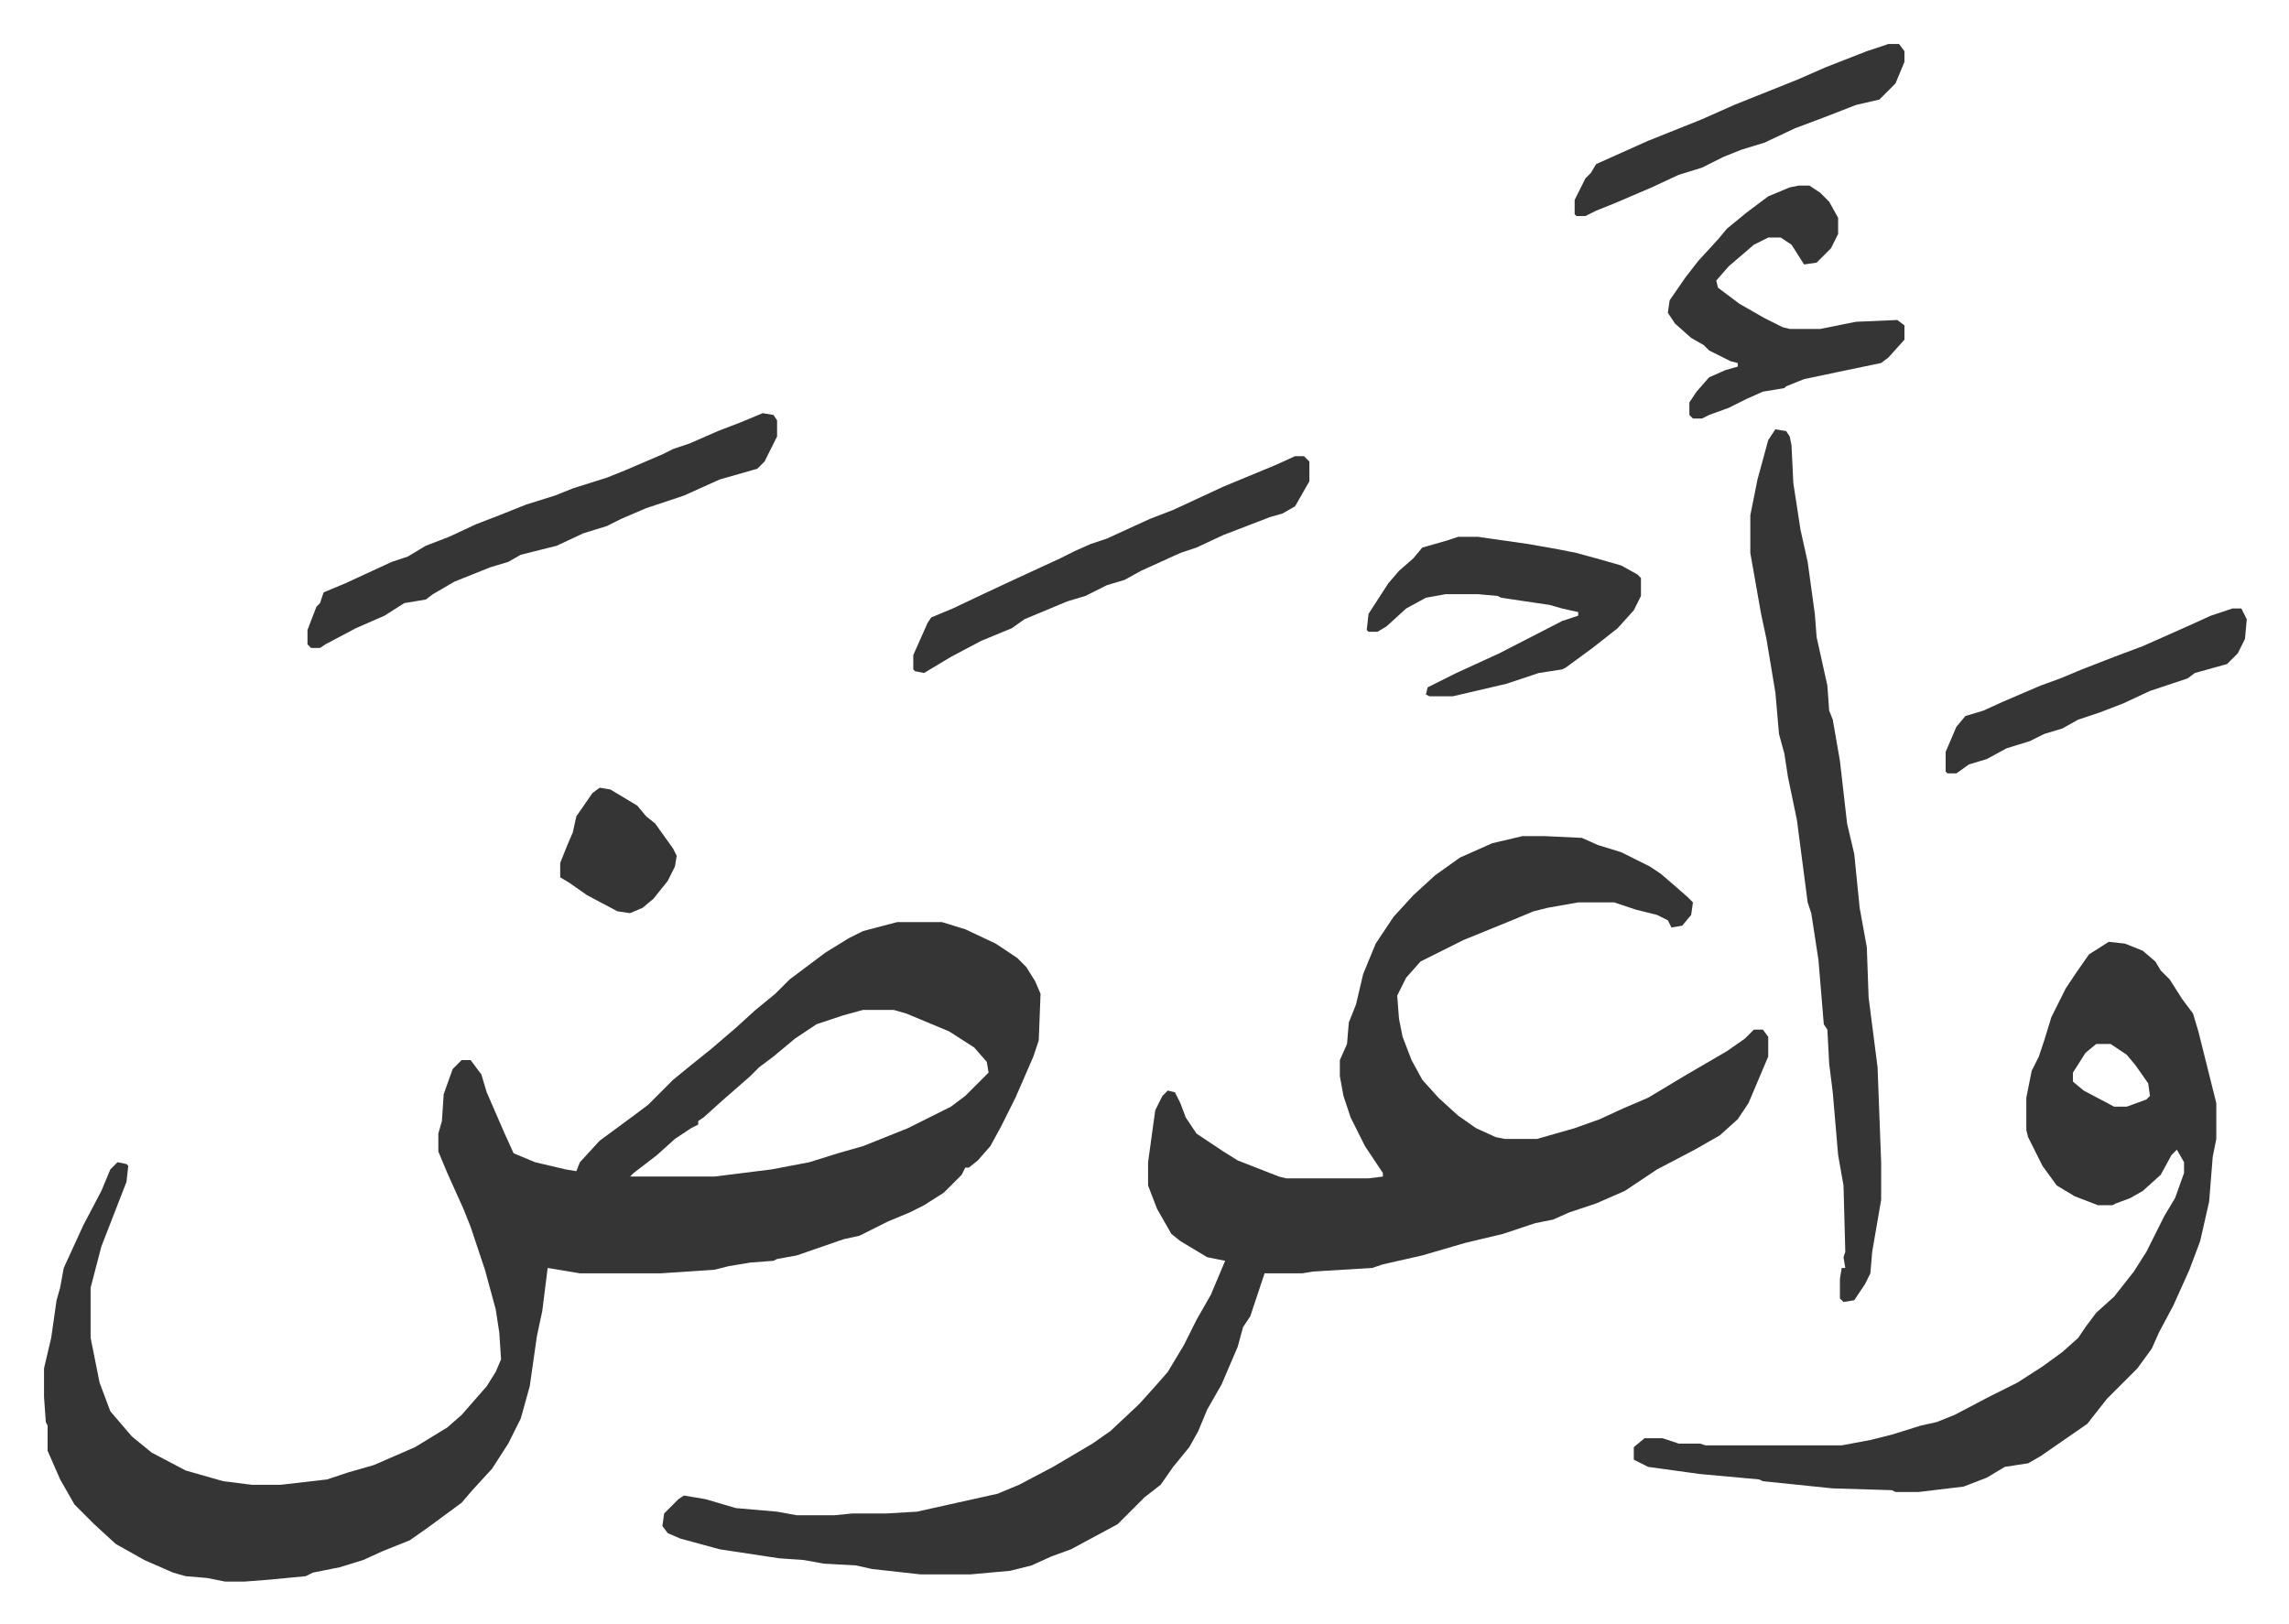
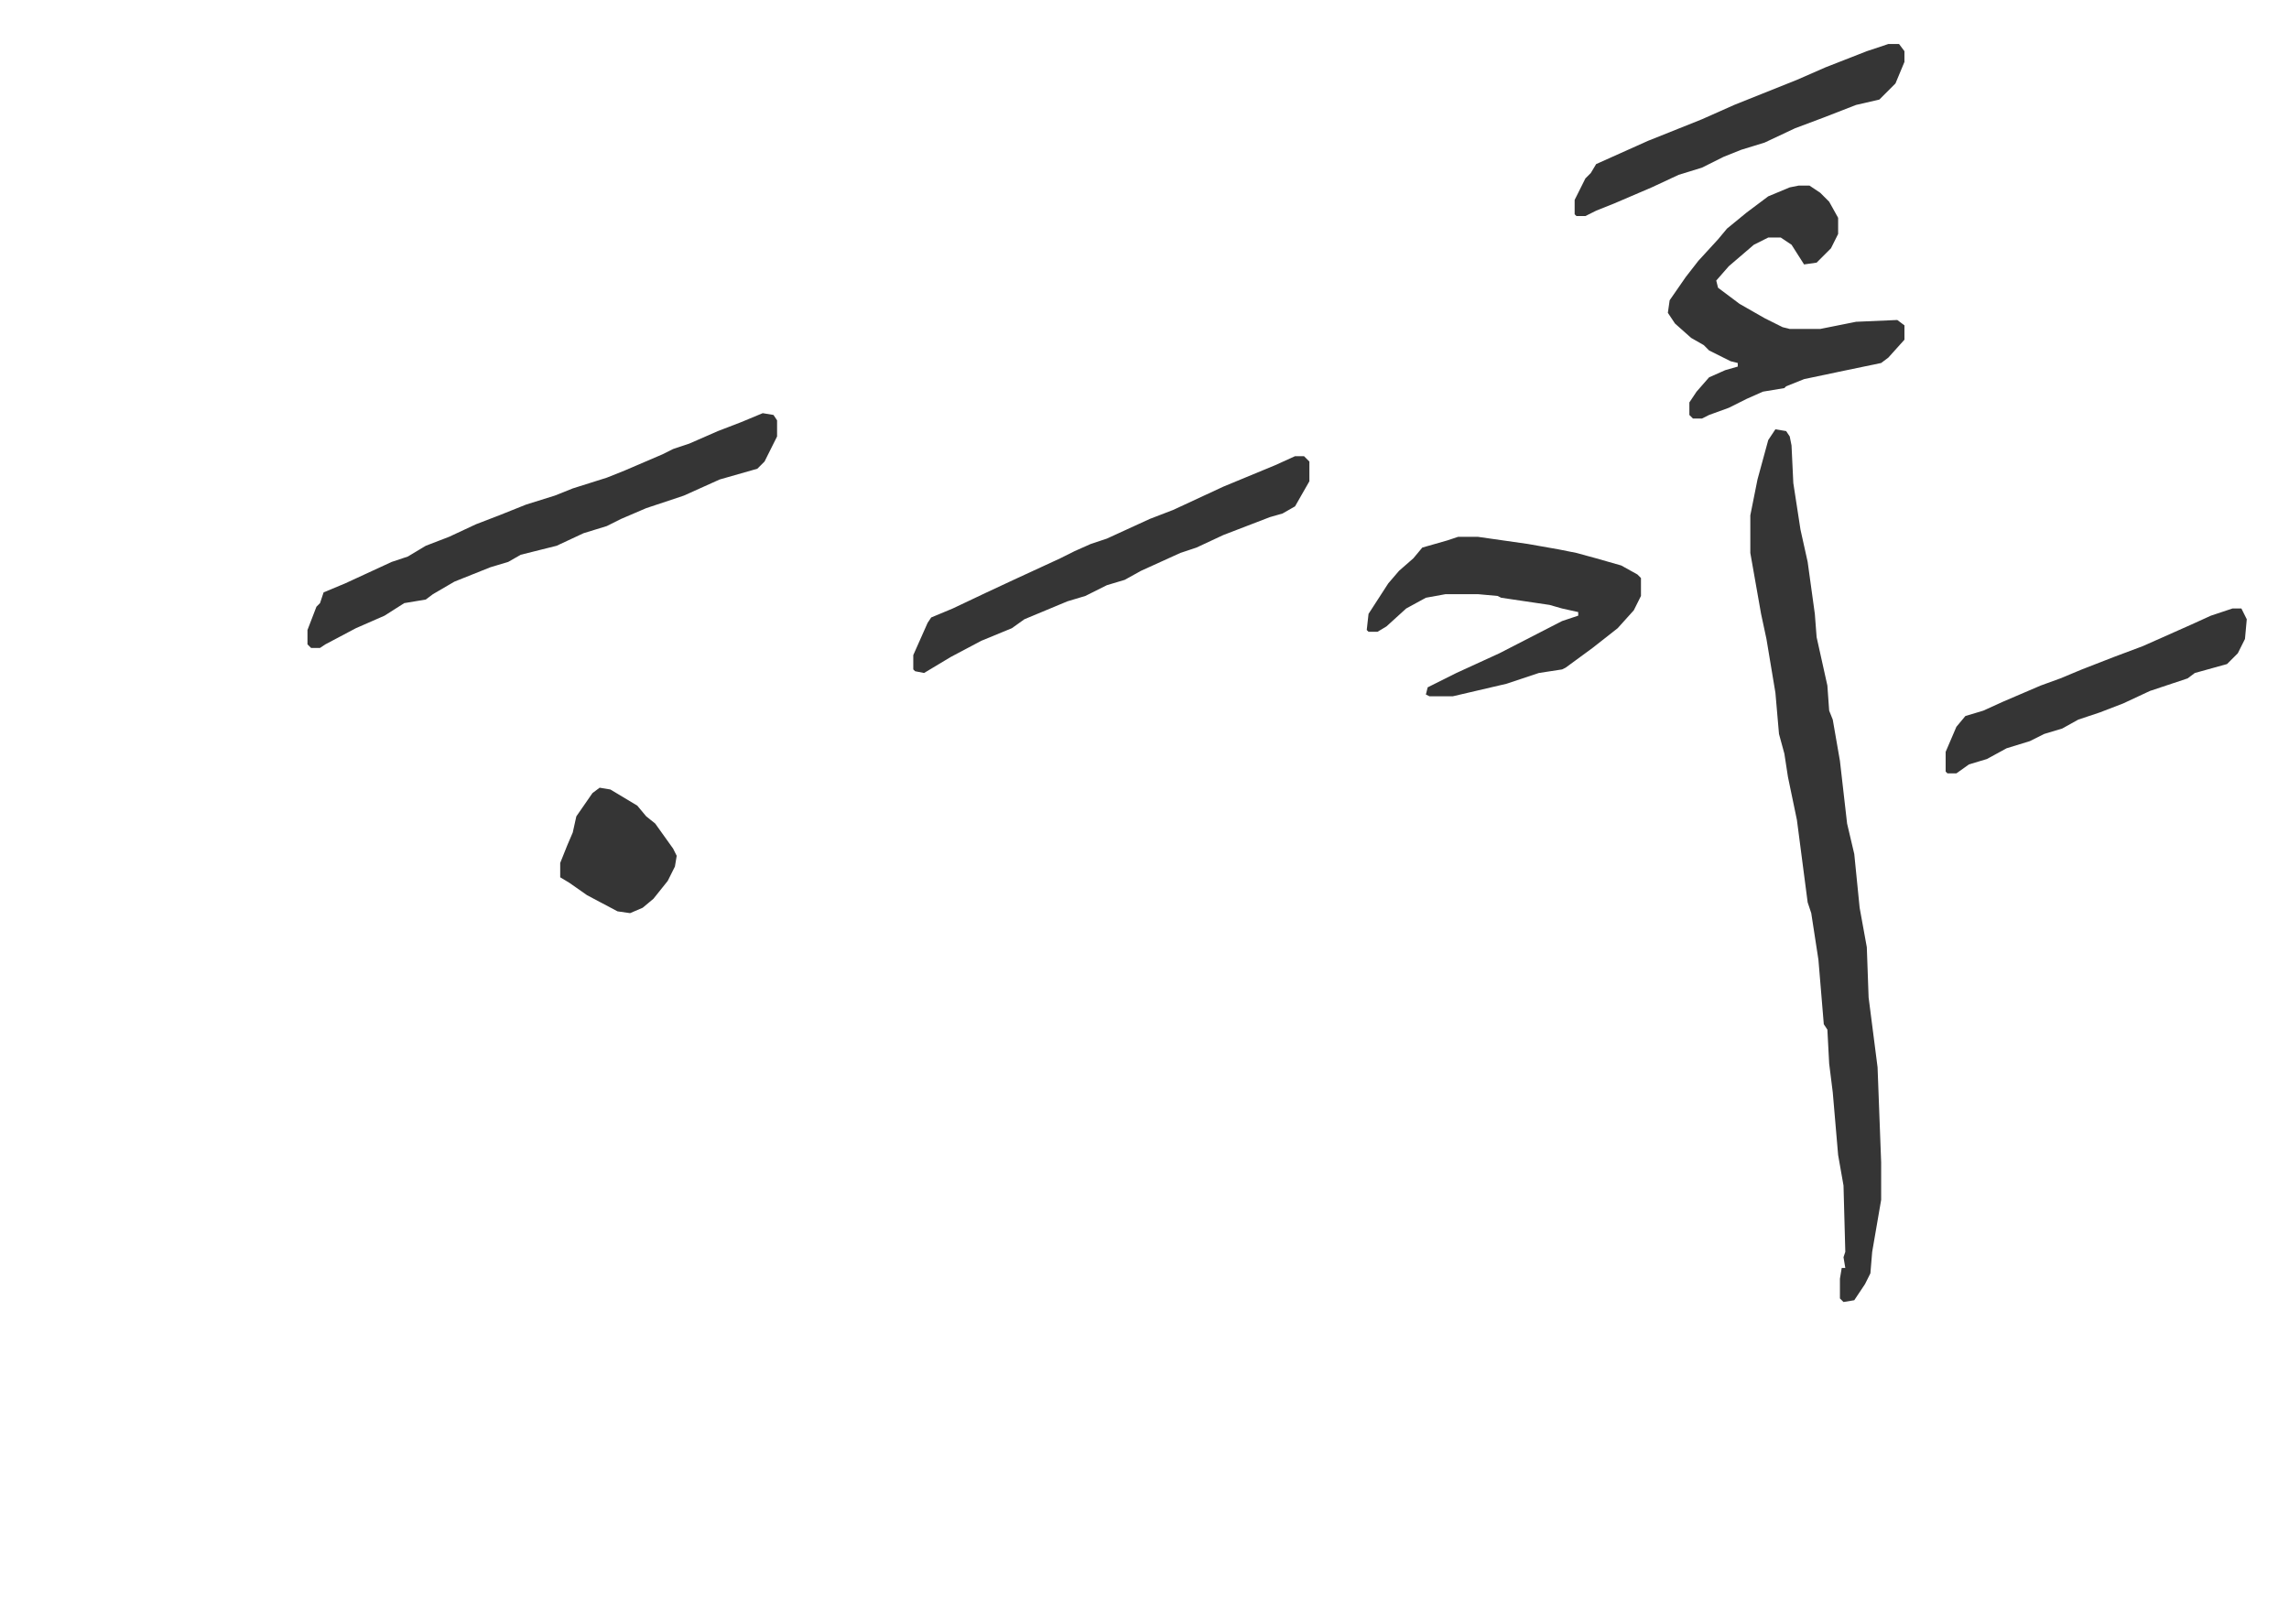
<svg xmlns="http://www.w3.org/2000/svg" role="img" viewBox="-24.56 225.44 1277.12 906.12">
-   <path fill="#353535" id="rule_normal" d="M476 740h25l13 4 17 8 12 8 5 5 5 8 3 7-1 26-3 9-10 23-8 16-6 11-7 8-5 4h-2l-2 4-10 10-11 7-8 4-12 5-16 8-9 2-26 9-11 2-2 1-13 1-12 2-8 2-30 2h-45l-18-3-3 24-3 14-4 28-5 18-7 14-9 14-11 12-6 7-19 14-10 7-15 6-11 5-13 4-15 3-4 2-21 2-13 1h-11l-10-2-12-1-7-2-16-7-16-9-12-11-11-11-8-14-7-16v-14l-1-2-1-14v-16l4-17 3-21 2-7 2-11 11-24 10-19 5-12 4-4 5 1 1 1-1 9-7 18-7 18-6 23v28l5 25 6 16 12 14 11 9 19 10 21 6 16 2h16l26-3 12-4 14-4 23-10 18-11 8-7 7-8 7-8 5-8 3-7-1-15-2-13-6-22-8-24-4-10-9-20-5-12v-10l2-7 1-15 5-14 5-5h5l6 8 3 10 10 23 5 11 12 5 17 4 6 1 2-5 11-12 19-14 8-6 14-14 11-9 10-8 14-12 11-10 11-9 8-8 20-15 13-8 8-4zm-19 49l-11 3-15 5-12 8-12 10-8 6-5 5-8 7-8 7-10 9-3 2v2l-4 2-9 6-10 9-13 10-2 2h47l32-4 21-4 16-5 14-4 10-4 15-6 24-12 8-6 13-13-1-6-7-8-14-9-24-10-7-2zm368-97h12l21 1 9 4 13 4 16 8 6 4 7 6 8 7 3 3-1 7-5 6-6 1-2-4-6-3-12-3-12-4h-20l-17 3-8 2-12 5-27 11-24 12-8 9-5 10 1 13 2 10 5 13 6 11 9 10 11 10 10 7 11 5 5 1h18l21-6 14-5 13-6 14-6 20-12 24-14 10-7 5-5h5l3 4v11l-11 26-6 9-10 9-14 8-21 11-18 12-16 7-15 5-9 4-10 2-18 6-21 5-24 7-22 5-6 2-33 2-6 1h-21l-8 24-4 6-3 11-9 21-8 14-5 12-5 9-9 11-7 10-9 7-12 12-3 3-26 14-11 4-11 5-12 3-22 2h-28l-27-3-9-2-18-1-11-2-14-1-33-5-22-6-7-3-3-4 1-7 8-8 3-2 12 2 17 5 23 2 11 2h21l10-1h19l17-1 45-10 12-5 19-10 22-13 10-7 16-15 9-10 7-8 9-15 7-14 8-14 8-19-10-2-15-9-5-4-8-14-5-13v-13l4-29 4-8 3-3 4 1 3 6 3 8 6 9 15 10 8 5 23 9 4 1h46l8-1v-2l-10-15-8-16-4-12-2-11v-9l4-9 1-12 4-10 4-17 7-17 10-15 11-12 12-11 14-10 18-8zm327 59l9 1 10 4 7 6 3 5 5 5 7 11 6 8 3 10 10 40v20l-2 10-2 25-5 22-6 16-9 20-8 15-4 9-8 11-12 12-5 5-11 14-13 9-13 9-7 4-13 2-10 6-13 5-25 3h-13l-2-1-33-1-39-4-2-1-33-3-29-4-8-4v-7l6-5h10l9 3h12l3 1h76l16-3 12-3 16-5 9-2 10-4 19-10 16-8 14-9 11-8 9-8 4-6 6-8 10-9 11-14 7-11 5-10 5-10 6-10 5-14v-6l-4-7-3 3-6 11-10 9-7 4-8 3-2 1h-8l-13-5-10-6-8-11-8-16-1-4v-18l3-15 4-8 3-9 4-13 8-16 6-9 7-10zm-7 57l-6 5-7 11v5l6 5 17 9h7l11-4 2-2-1-7-7-10-5-6-9-6z" />
  <path fill="#353535" id="rule_normal" d="M966 465l6 1 2 3 1 5 1 21 4 26 4 18 4 29 1 13 6 27 1 14 2 5 4 23 4 35 4 17 3 30 4 22 1 28 5 39 2 53v21l-5 29-1 12-3 6-6 9-6 1-2-2v-11l1-6h2l-1-6 1-3-1-37-3-17-3-35-2-16-1-19-2-3-3-36-4-26-2-6-6-46-5-24-2-13-3-11-2-23-3-18-2-12-3-14-6-34v-21l4-20 6-22zm-565-9l6 1 2 3v9l-7 14-4 4-21 6-20 9-21 7-14 6-8 4-13 4-15 7-20 5-7 4-10 3-20 8-12 7-4 3-12 2-11 7-16 7-17 9-3 2h-5l-2-2v-8l5-13 2-2 2-6 12-5 26-12 9-3 10-6 13-5 15-7 13-5 15-6 16-5 10-4 19-6 10-4 21-9 6-3 9-3 16-7 13-5zm578-127h6l6 4 5 5 5 9v9l-4 8-8 8-7 1-7-11-6-4h-7l-8 4-14 12-7 8 1 4 12 9 14 8 10 5 4 1h17l20-4 23-1 4 3v8l-9 10-4 3-24 5-19 4-10 4-1 1-12 2-9 4-10 5-11 4-4 2h-5l-2-2v-7l4-6 7-8 9-4 7-2v-2l-4-1-12-6-3-3-7-4-9-8-4-6 1-7 9-13 7-9 11-12 5-6 11-9 12-9 12-5zM789 525h11l28 4 17 3 10 2 11 3 14 4 9 5 2 2v10l-4 8-9 10-14 11-15 11-2 1-13 2-18 6-30 7h-13l-2-1 1-4 16-8 24-11 35-18 9-3v-2l-9-2-7-2-27-4-2-1-11-1h-18l-11 2-11 6-11 10-5 3h-5l-1-1 1-9 11-17 6-7 8-7 5-6 14-4zm-91-45h5l3 3v11l-8 14-7 4-7 2-13 5-13 5-15 7-9 3-22 10-9 5-10 3-12 6-10 3-12 5-12 5-7 5-17 7-17 9-15 9-5-1-1-1v-8l8-18 2-3 12-5 19-9 15-7 26-12 8-4 9-4 9-3 24-11 13-5 28-13 29-12zm331-230h6l3 4v6l-5 12-9 9-13 3-18 7-16 6-17 8-13 4-10 4-12 6-13 4-15 7-21 9-10 4-6 3h-5l-1-1v-8l6-12 3-3 3-5 29-13 30-12 18-8 15-6 20-8 16-7 23-9zm192 315h5l3 6-1 11-4 8-6 6-18 5-4 3-21 7-15 7-13 5-12 4-9 5-10 3-8 4-13 4-11 6-10 3-7 5h-5l-1-1v-11l6-14 5-6 10-3 11-5 21-9 11-4 12-5 18-7 16-6 27-12 11-5zM310 665l6 1 15 9 5 6 5 4 10 14 2 4-1 6-4 8-8 10-6 5-7 3-7-1-17-9-10-7-5-3v-8l4-10 3-7 2-9 9-13z" />
</svg>